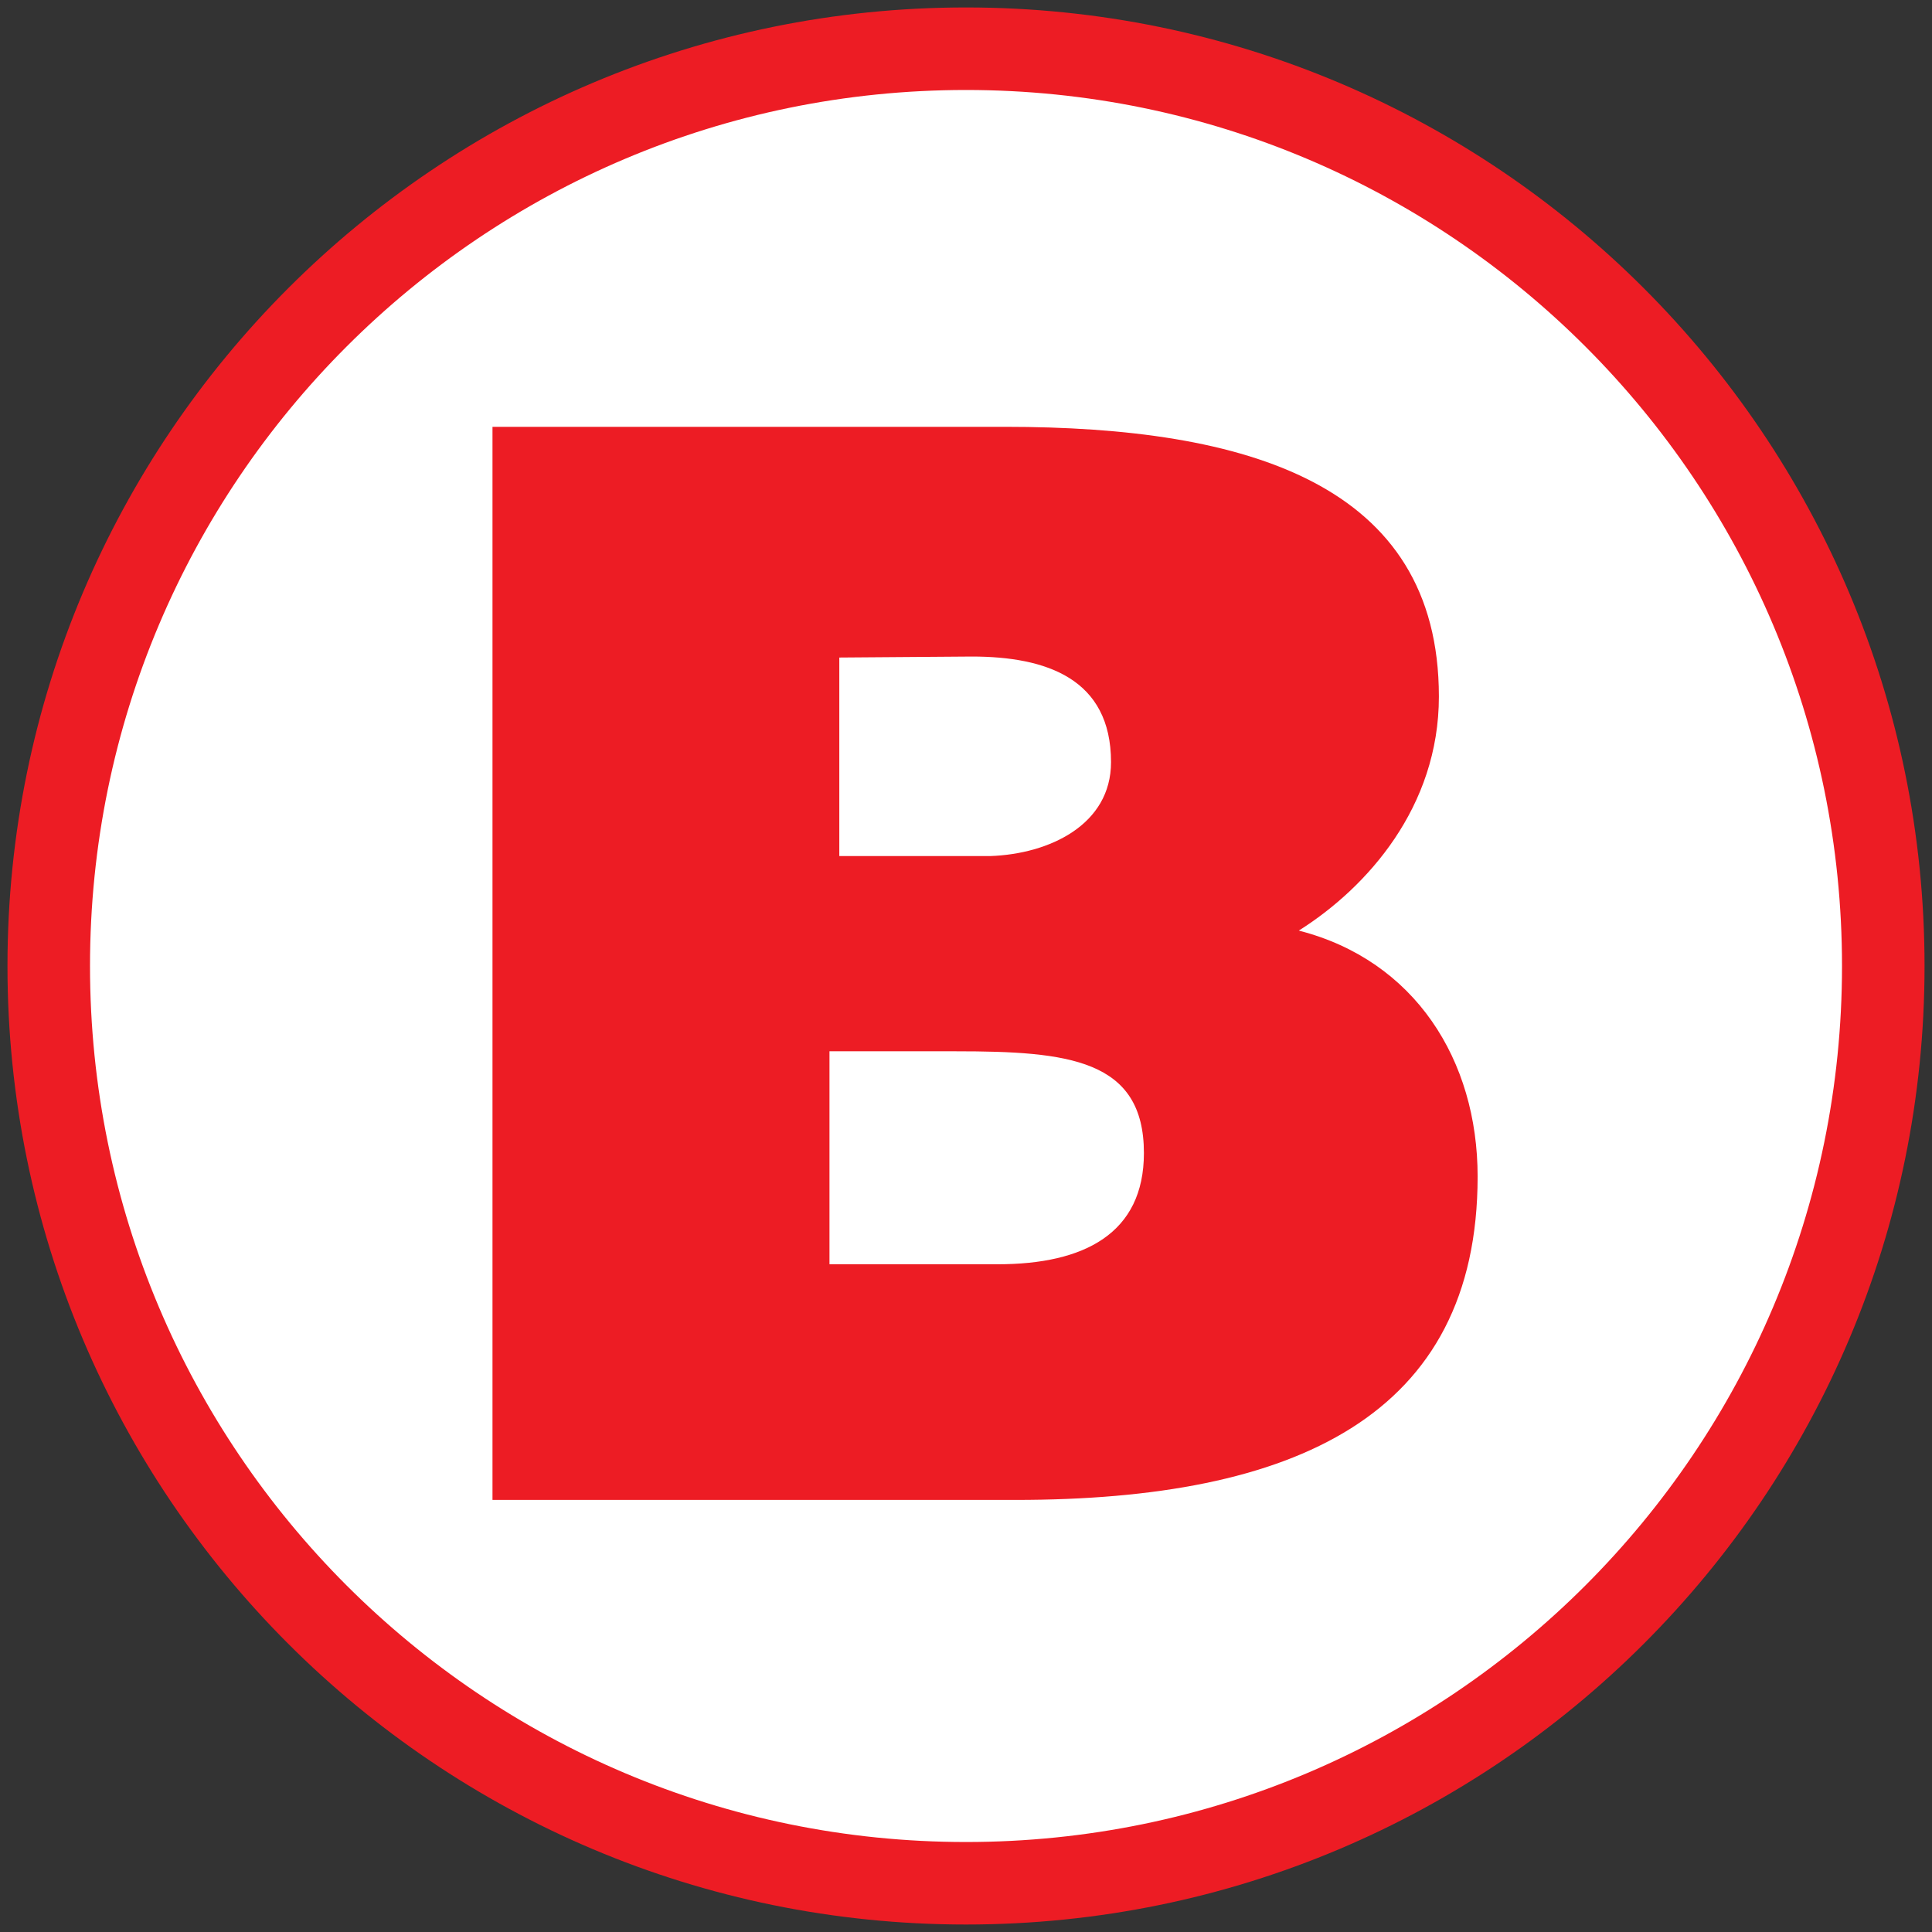
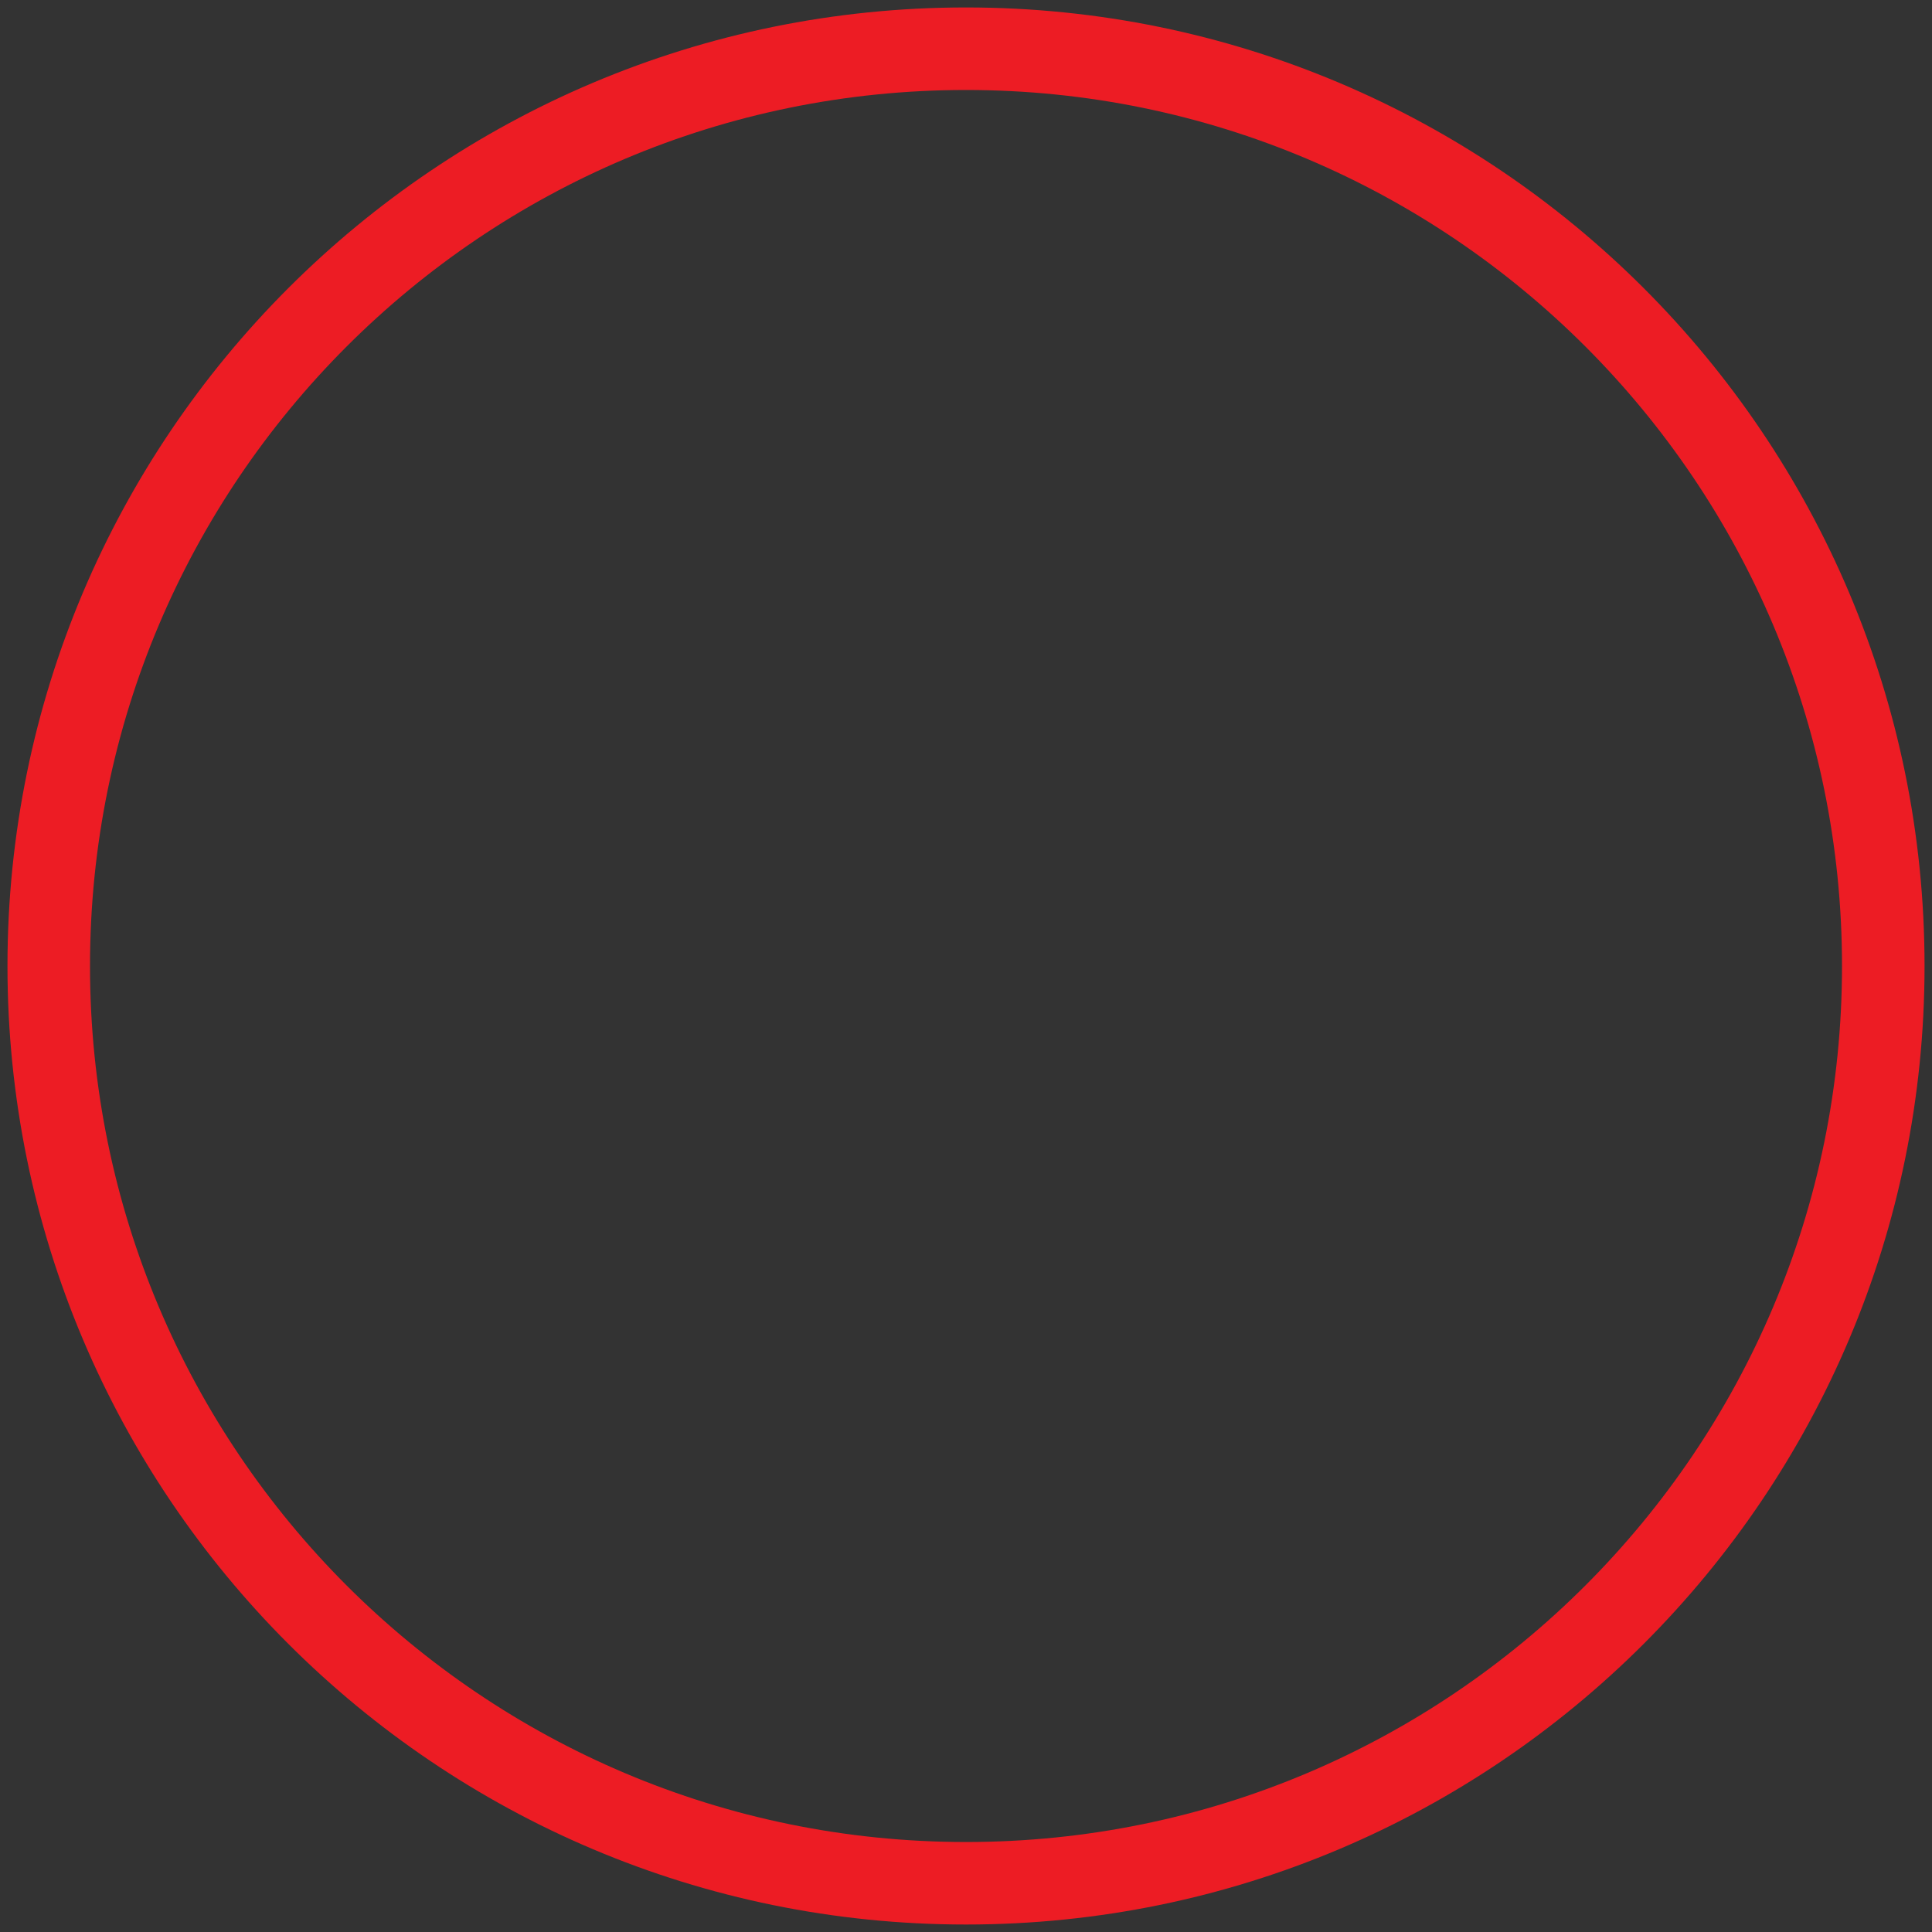
<svg xmlns="http://www.w3.org/2000/svg" width="343.27pt" height="343.27pt" viewBox="0 0 343.27 343.27" version="1.1">
  <rect x="0" y="0" width="343.27" height="343.27" fill="#333333" stroke="none" />
  <g id="surface1">
-     <path style=" stroke:none;fill-rule:nonzero;fill:rgb(100%,100%,100%);fill-opacity:1;" d="M 336.746 171.102 C 336.746 262.359 262.762 336.34 171.504 336.34 C 80.242 336.34 6.258 262.359 6.258 171.102 C 6.258 79.84 80.242 5.855 171.504 5.855 C 262.762 5.855 336.746 79.84 336.746 171.102 " />
    <path style=" stroke:none;fill-rule:nonzero;fill:rgb(92.899%,10.999%,14.099%);fill-opacity:1;" d="M 171.641 327.281 C 85.68 327.281 15.992 257.594 15.992 171.633 C 15.992 85.676 85.68 15.988 171.641 15.988 C 257.598 15.988 327.281 85.676 327.281 171.633 C 327.281 257.594 257.598 327.281 171.641 327.281 Z M 171.641 1.324 C 77.582 1.324 1.328 77.574 1.328 171.633 C 1.328 265.691 77.582 341.941 171.641 341.941 C 265.695 341.941 341.945 265.691 341.945 171.633 C 341.945 77.574 265.695 1.324 171.641 1.324 " />
-     <path style=" stroke:none;fill-rule:nonzero;fill:rgb(92.899%,10.999%,14.099%);fill-opacity:1;" d="M 147.379 186.789 L 147.379 224.629 L 177.273 224.629 C 192.633 224.629 203.246 219.164 203.246 204.867 C 203.246 188.184 189.723 186.789 169.859 186.789 Z M 149.125 116.828 L 149.125 152.102 L 175.949 152.102 C 186.453 151.738 197.402 146.539 197.402 135.418 C 197.402 120.59 185.91 116.652 172.672 116.652 Z M 87.504 266.5 L 87.504 75.836 L 178.598 75.836 C 221.496 75.836 255.656 85.898 255.656 123.766 C 255.656 143.363 242.945 157.664 230.766 165.344 C 251.422 170.637 262.539 188.383 262.539 209.035 C 262.539 251.672 229.973 266.5 180.449 266.5 L 87.504 266.5 " />
  </g>
</svg>